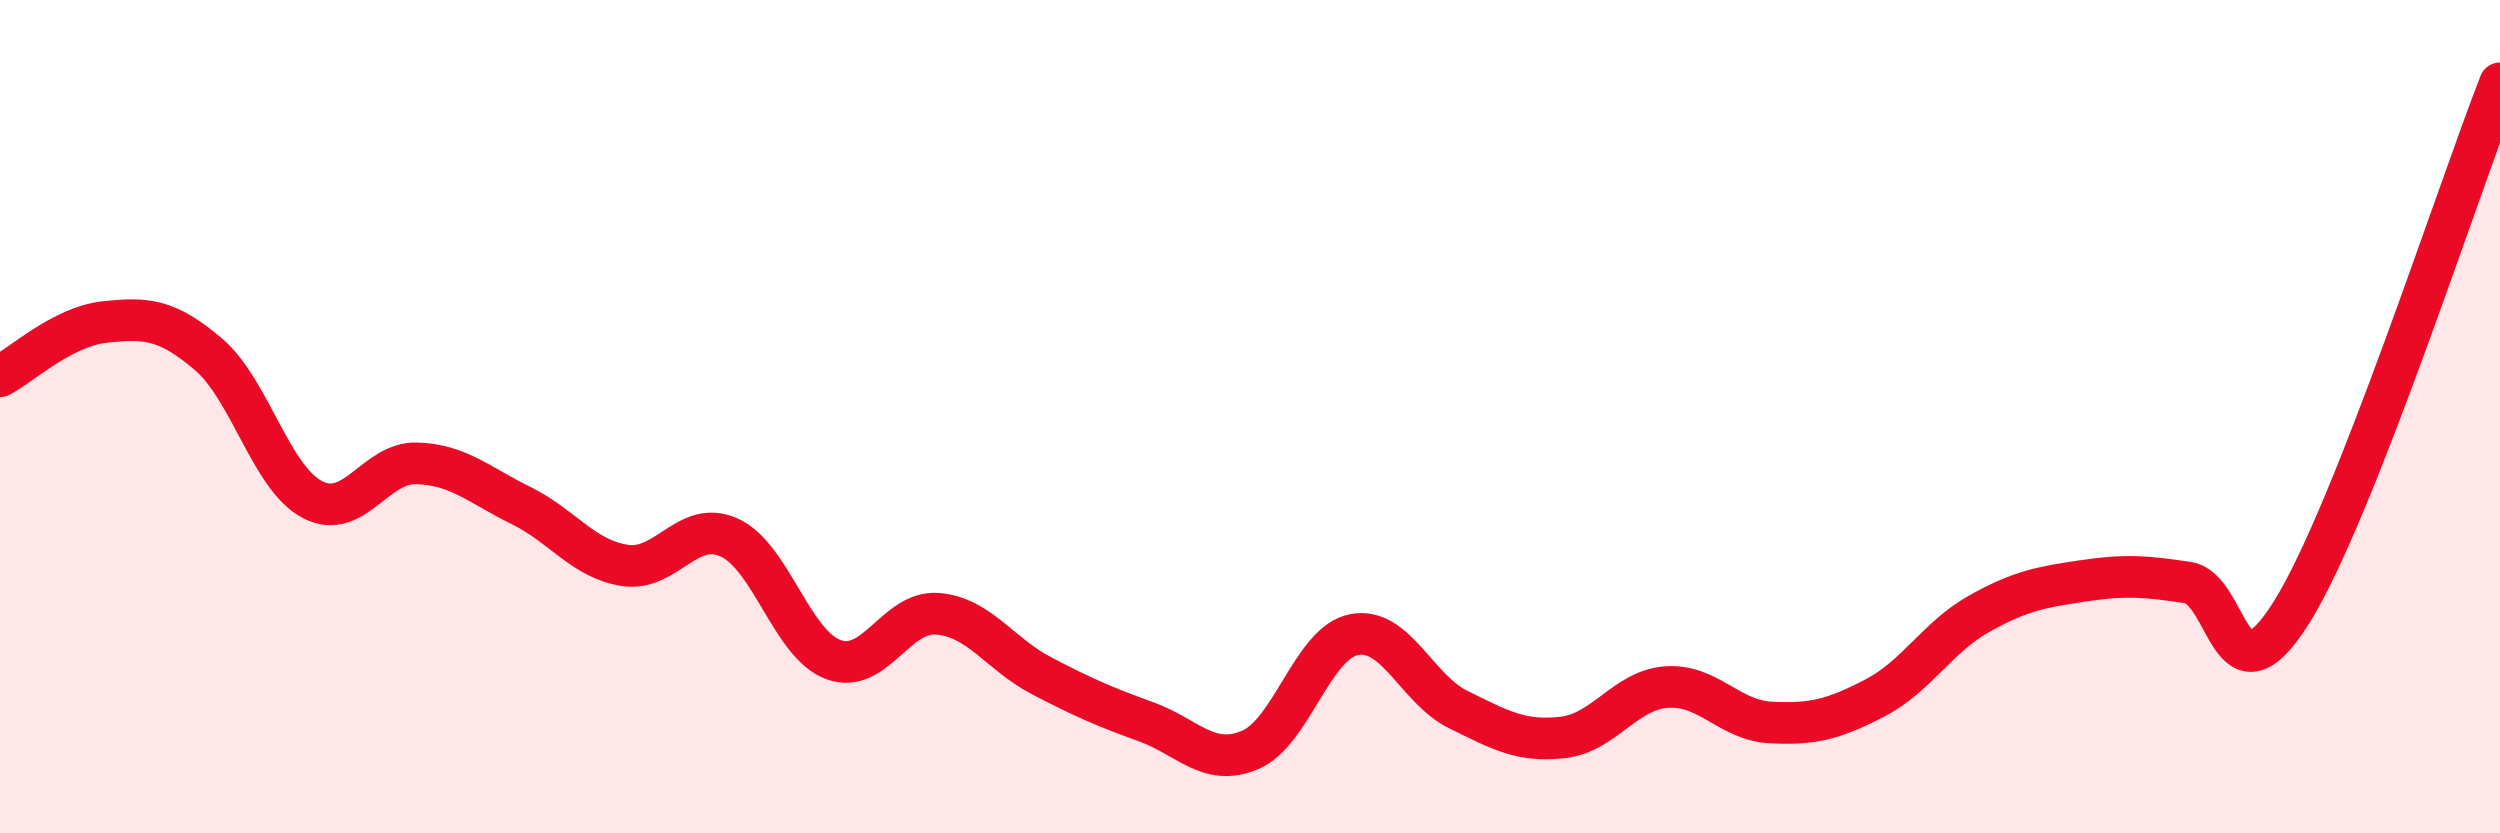
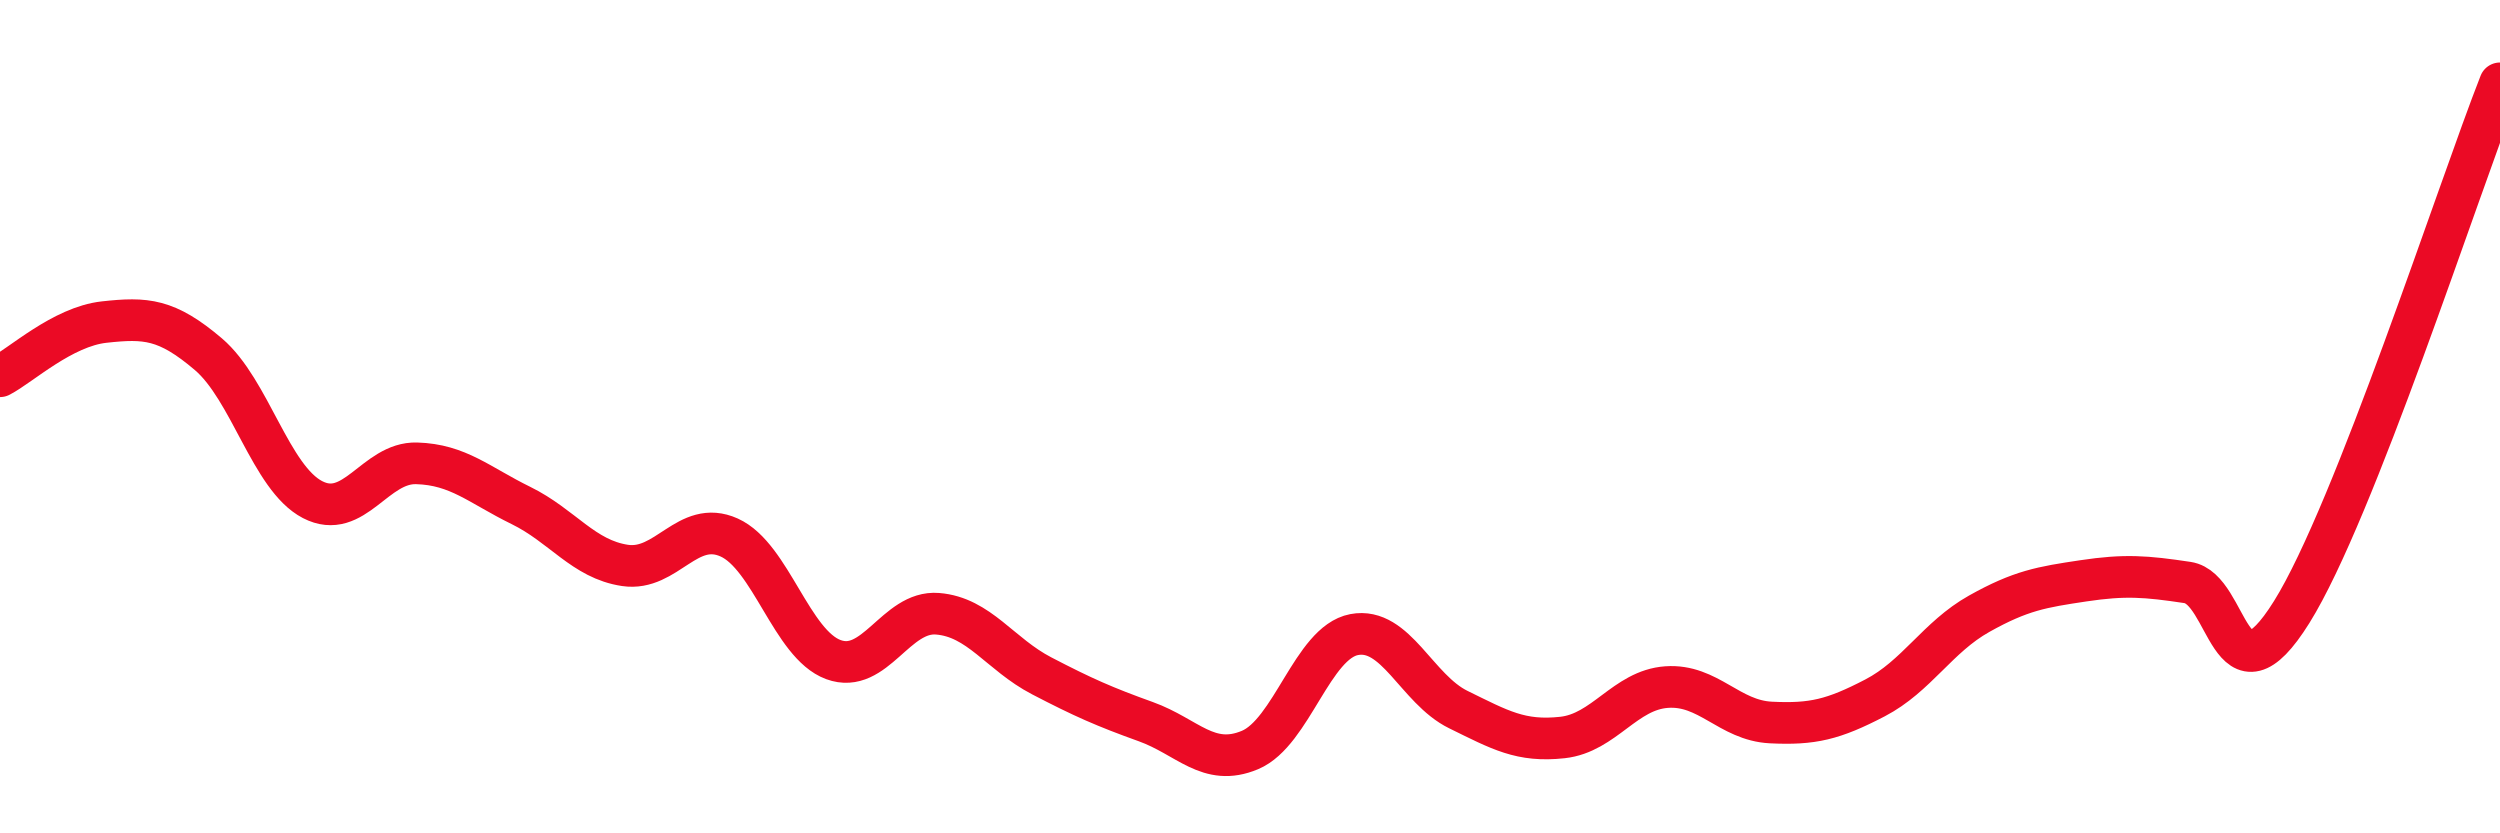
<svg xmlns="http://www.w3.org/2000/svg" width="60" height="20" viewBox="0 0 60 20">
-   <path d="M 0,9.03 C 0.5,8.77 1.5,7.84 2.5,7.73 C 3.5,7.62 4,7.65 5,8.5 C 6,9.35 6.5,11.47 7.5,11.99 C 8.5,12.51 9,11.09 10,11.12 C 11,11.15 11.5,11.64 12.5,12.13 C 13.5,12.62 14,13.42 15,13.57 C 16,13.72 16.5,12.45 17.5,12.9 C 18.5,13.35 19,15.46 20,15.83 C 21,16.2 21.5,14.65 22.5,14.73 C 23.5,14.81 24,15.7 25,16.22 C 26,16.74 26.5,16.96 27.5,17.32 C 28.5,17.68 29,18.42 30,18 C 31,17.58 31.5,15.42 32.5,15.23 C 33.5,15.04 34,16.54 35,17.03 C 36,17.52 36.5,17.81 37.5,17.7 C 38.5,17.59 39,16.56 40,16.49 C 41,16.42 41.5,17.29 42.5,17.34 C 43.5,17.39 44,17.27 45,16.75 C 46,16.23 46.5,15.29 47.5,14.73 C 48.5,14.17 49,14.09 50,13.94 C 51,13.79 51.5,13.83 52.5,13.98 C 53.5,14.13 53.5,17.09 55,14.69 C 56.5,12.29 59,4.54 60,2L60 20L0 20Z" fill="#EB0A25" opacity="0.1" stroke-linecap="round" stroke-linejoin="round" />
  <path d="M 0,9.03 C 0.5,8.77 1.5,7.84 2.5,7.73 C 3.5,7.62 4,7.65 5,8.5 C 6,9.35 6.5,11.47 7.5,11.99 C 8.5,12.51 9,11.09 10,11.12 C 11,11.15 11.5,11.64 12.5,12.13 C 13.5,12.62 14,13.42 15,13.57 C 16,13.72 16.5,12.45 17.5,12.9 C 18.5,13.35 19,15.46 20,15.83 C 21,16.2 21.5,14.65 22.5,14.73 C 23.5,14.81 24,15.7 25,16.22 C 26,16.74 26.5,16.96 27.5,17.32 C 28.5,17.68 29,18.42 30,18 C 31,17.58 31.5,15.42 32.5,15.23 C 33.5,15.04 34,16.54 35,17.03 C 36,17.52 36.5,17.81 37.5,17.7 C 38.5,17.59 39,16.56 40,16.49 C 41,16.42 41.5,17.29 42.5,17.34 C 43.5,17.39 44,17.27 45,16.75 C 46,16.23 46.5,15.29 47.5,14.73 C 48.5,14.17 49,14.09 50,13.94 C 51,13.79 51.5,13.83 52.5,13.98 C 53.5,14.13 53.5,17.09 55,14.69 C 56.5,12.29 59,4.54 60,2" stroke="#EB0A25" stroke-width="1" fill="none" stroke-linecap="round" stroke-linejoin="round" />
</svg>